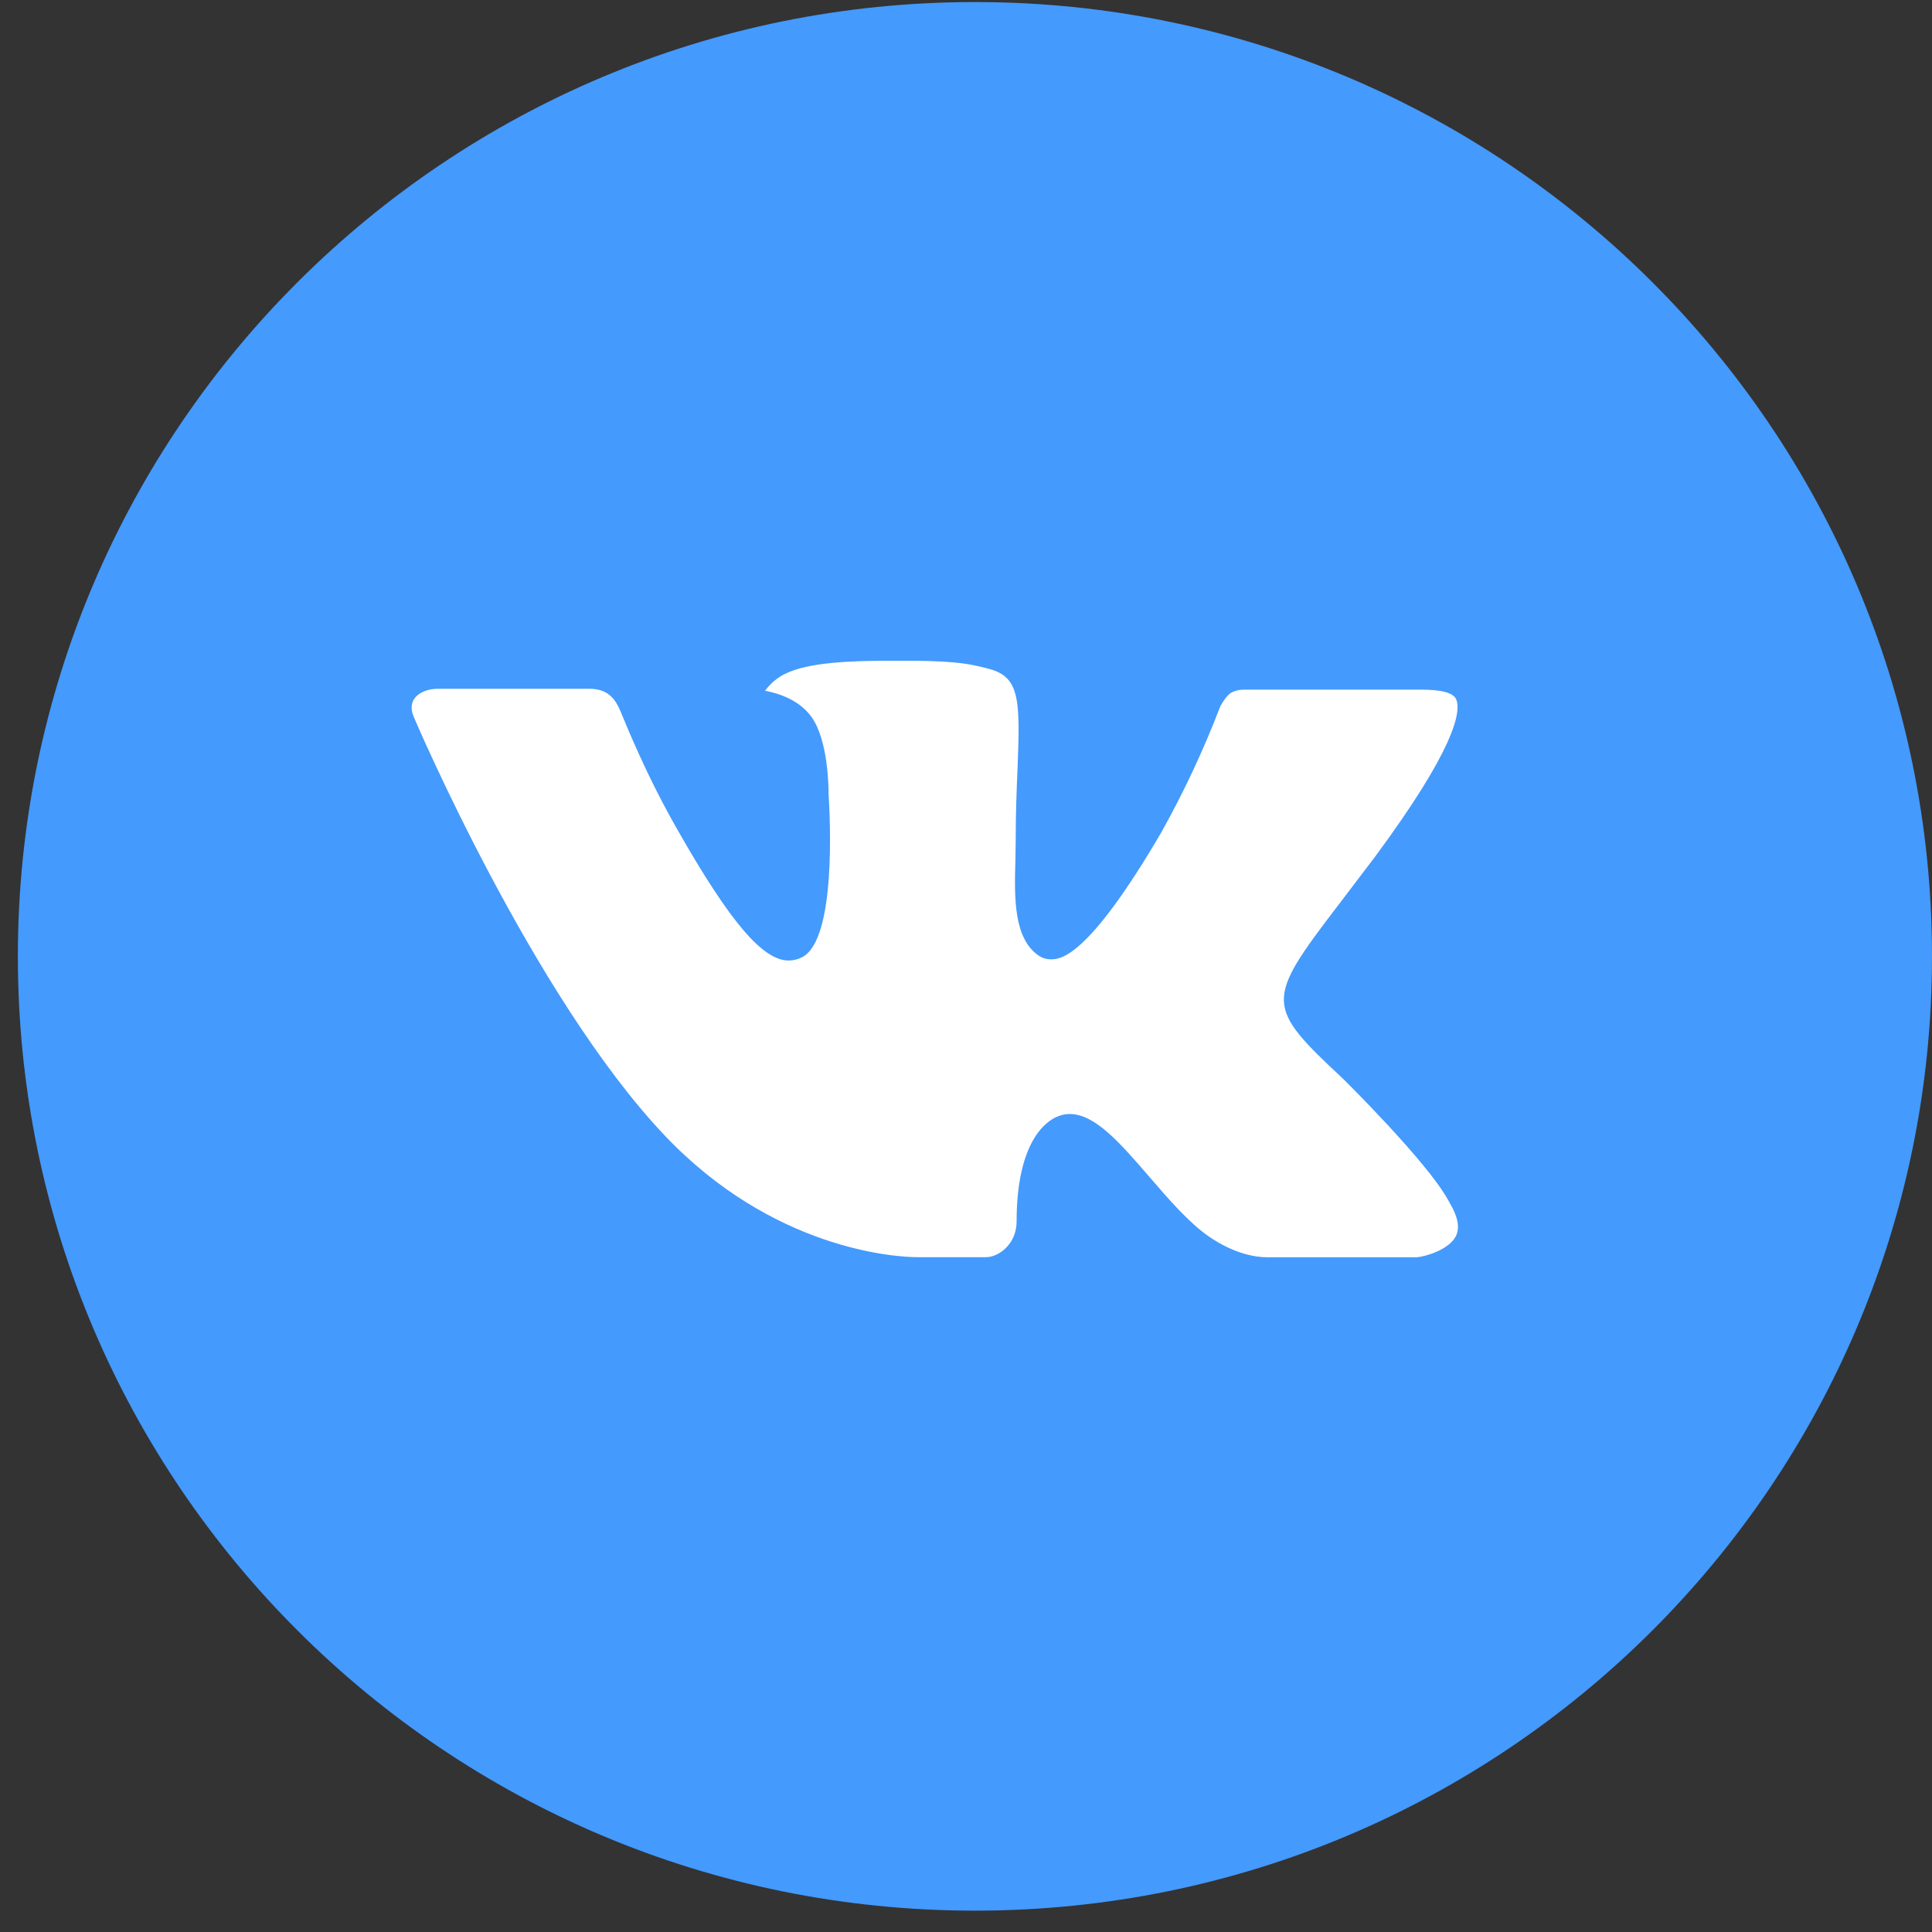
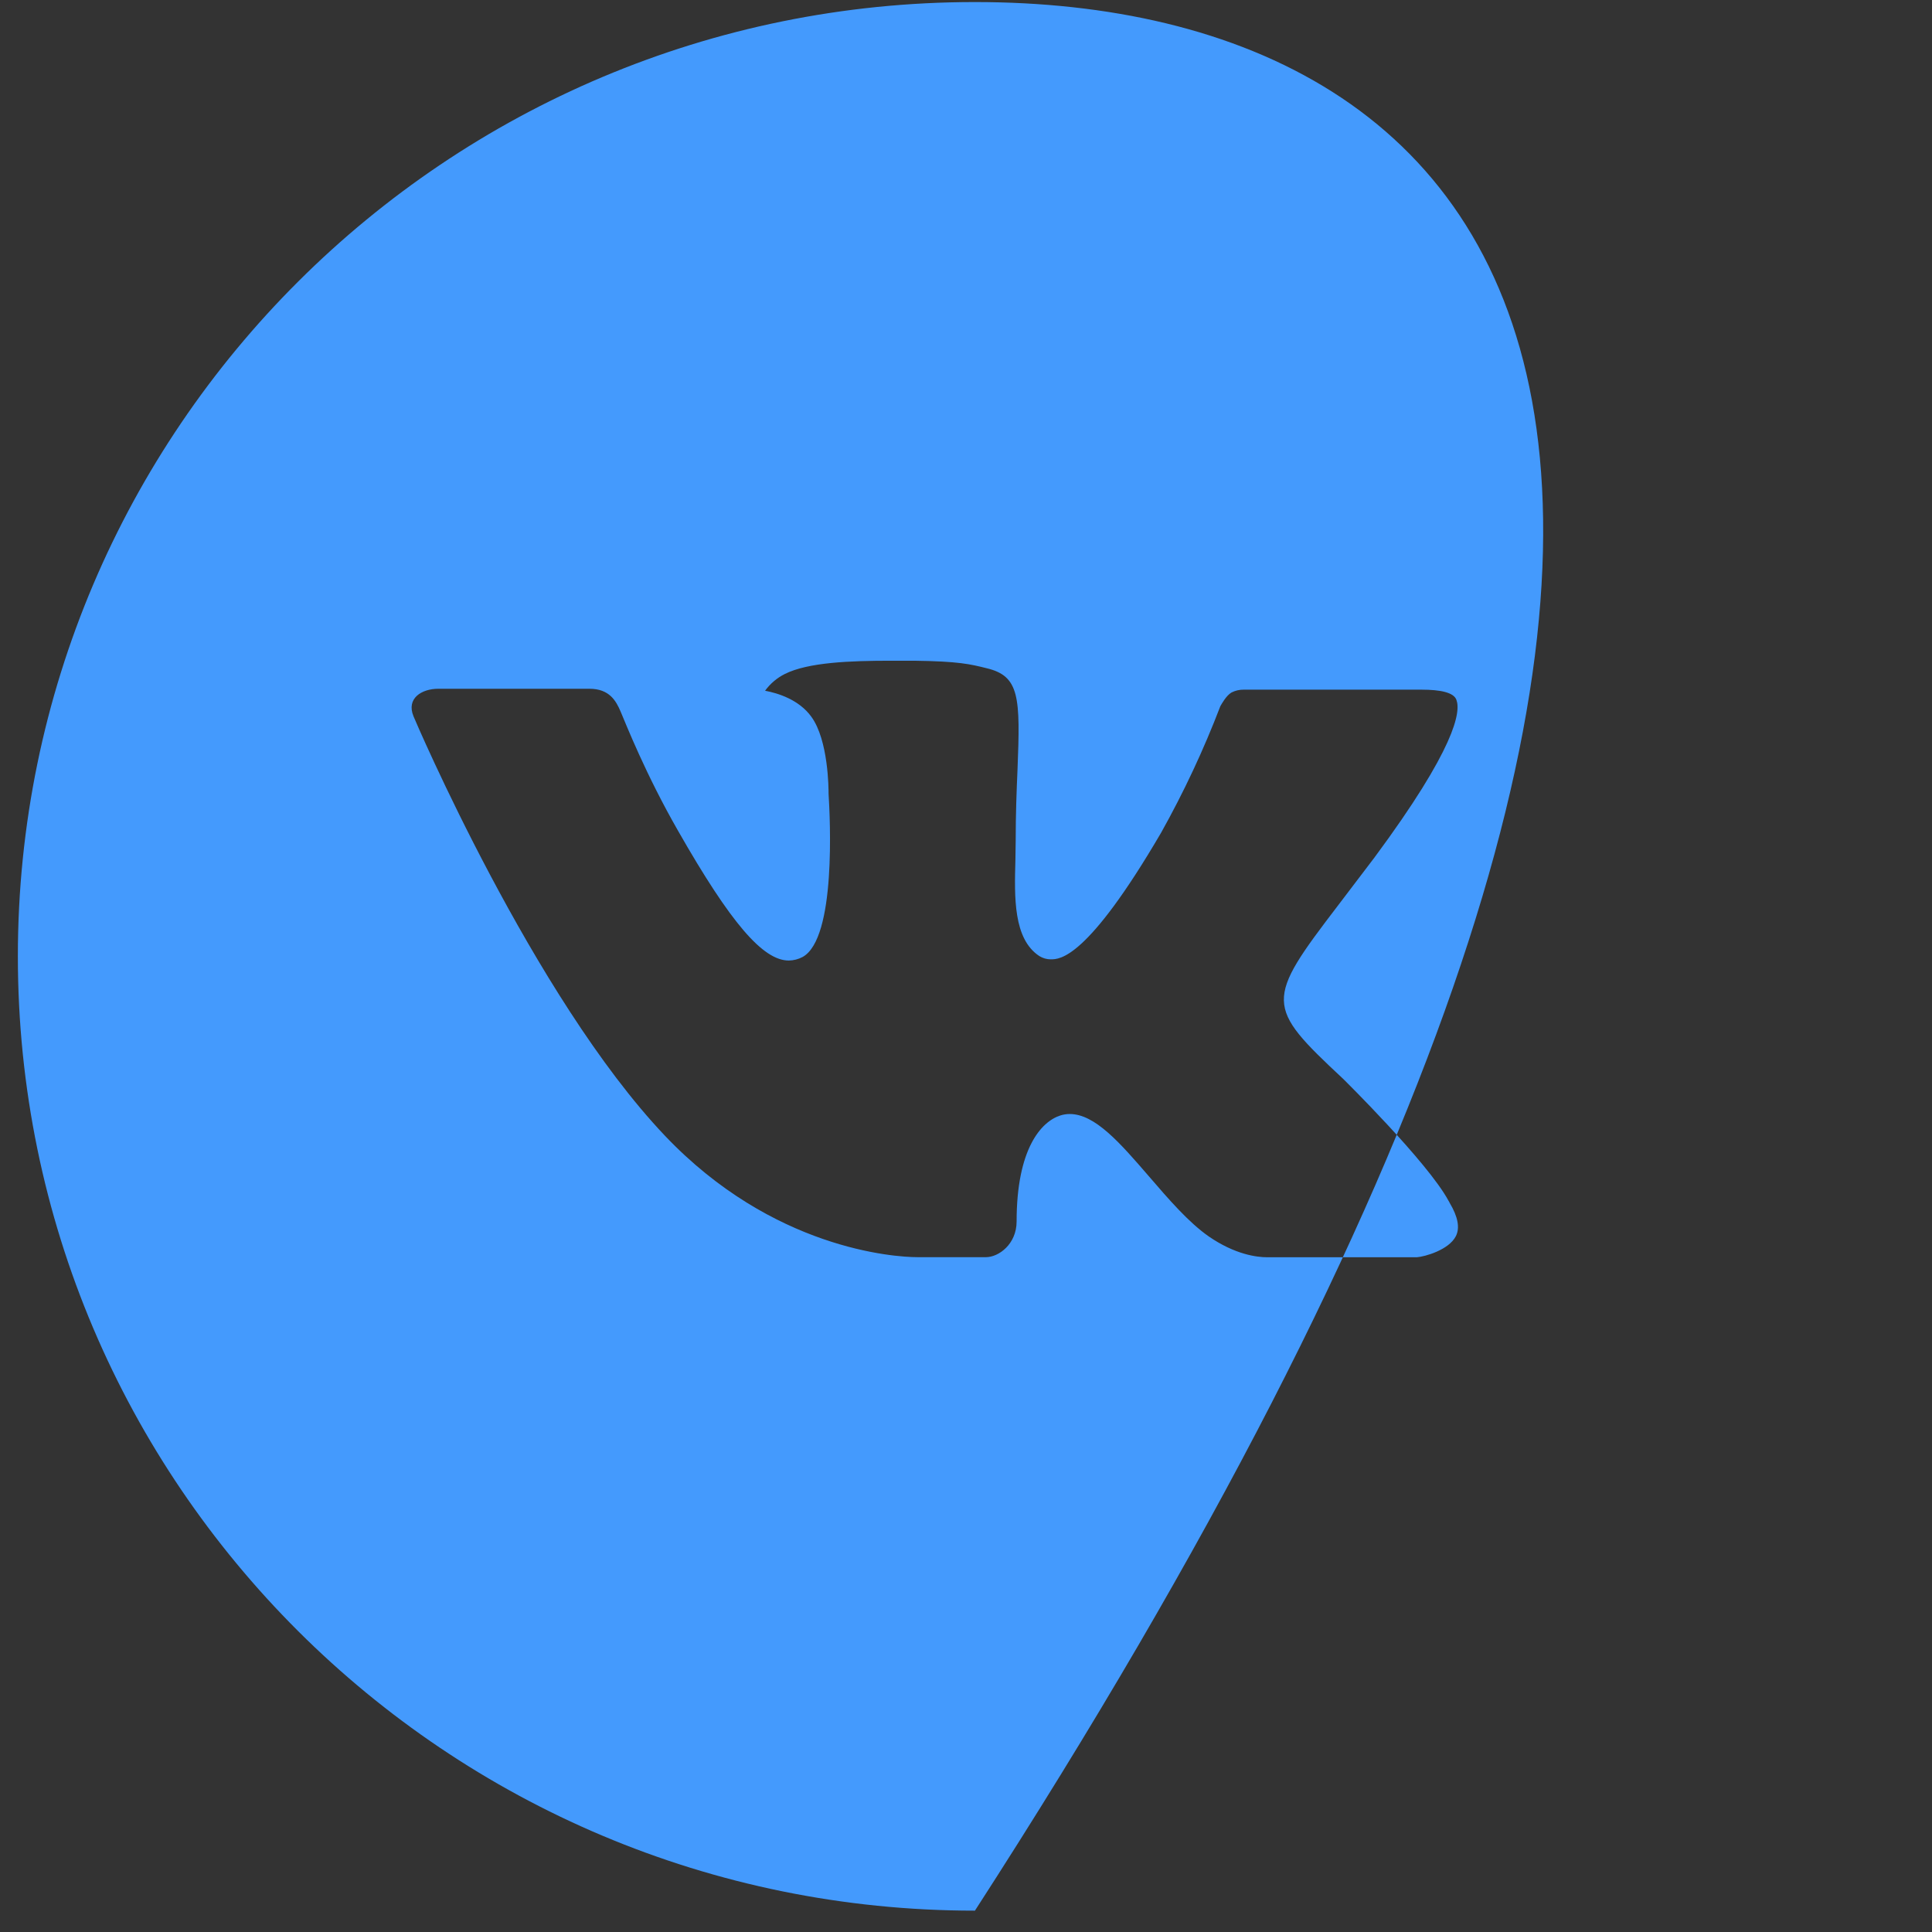
<svg xmlns="http://www.w3.org/2000/svg" width="82" height="82" viewBox="0 0 82 82" fill="none">
  <rect x="0" y="0" width="82" height="82" fill="#333333" stroke="none" />
-   <circle cx="41.379" cy="40.707" r="29.116" fill="white" />
-   <path d="M41.379 0.087C18.944 0.087 0.758 18.221 0.758 40.59C0.758 62.96 18.944 81.094 41.379 81.094C63.813 81.094 82 62.96 82 40.59C82 18.221 63.813 0.087 41.379 0.087ZM57.001 45.784C57.001 45.784 60.593 49.32 61.478 50.961C61.503 50.995 61.516 51.029 61.524 51.045C61.884 51.649 61.968 52.117 61.791 52.467C61.495 53.05 60.479 53.337 60.132 53.362H53.785C53.345 53.362 52.423 53.248 51.306 52.48C50.447 51.881 49.6 50.898 48.775 49.94C47.544 48.514 46.478 47.282 45.403 47.282C45.266 47.282 45.131 47.303 45.001 47.345C44.188 47.607 43.148 48.763 43.148 51.843C43.148 52.805 42.386 53.358 41.849 53.358H38.941C37.951 53.358 32.793 53.012 28.224 48.206C22.63 42.32 17.594 30.515 17.552 30.405C17.235 29.642 17.891 29.233 18.606 29.233H25.016C25.871 29.233 26.15 29.752 26.345 30.211C26.573 30.747 27.411 32.878 28.786 35.274C31.016 39.181 32.383 40.768 33.479 40.768C33.684 40.765 33.886 40.713 34.067 40.616C35.497 39.823 35.231 34.739 35.167 33.684C35.167 33.486 35.163 31.41 34.431 30.414C33.906 29.692 33.013 29.418 32.472 29.317C32.691 29.015 32.98 28.771 33.314 28.604C34.295 28.114 36.064 28.043 37.82 28.043H38.798C40.702 28.068 41.193 28.191 41.882 28.363C43.279 28.697 43.308 29.596 43.186 32.671C43.148 33.545 43.109 34.532 43.109 35.696C43.109 35.95 43.097 36.219 43.097 36.506C43.054 38.072 43.004 39.848 44.112 40.578C44.257 40.668 44.424 40.717 44.595 40.717C44.98 40.717 46.139 40.717 49.279 35.346C50.247 33.617 51.088 31.821 51.796 29.971C51.86 29.861 52.046 29.524 52.266 29.393C52.428 29.31 52.608 29.268 52.791 29.271H60.327C61.148 29.271 61.71 29.393 61.816 29.709C62.002 30.211 61.782 31.743 58.342 36.388L56.806 38.409C53.688 42.485 53.688 42.692 57.001 45.784Z" fill="#449AFD" />
+   <path d="M41.379 0.087C18.944 0.087 0.758 18.221 0.758 40.59C0.758 62.96 18.944 81.094 41.379 81.094C82 18.221 63.813 0.087 41.379 0.087ZM57.001 45.784C57.001 45.784 60.593 49.32 61.478 50.961C61.503 50.995 61.516 51.029 61.524 51.045C61.884 51.649 61.968 52.117 61.791 52.467C61.495 53.05 60.479 53.337 60.132 53.362H53.785C53.345 53.362 52.423 53.248 51.306 52.48C50.447 51.881 49.6 50.898 48.775 49.94C47.544 48.514 46.478 47.282 45.403 47.282C45.266 47.282 45.131 47.303 45.001 47.345C44.188 47.607 43.148 48.763 43.148 51.843C43.148 52.805 42.386 53.358 41.849 53.358H38.941C37.951 53.358 32.793 53.012 28.224 48.206C22.63 42.32 17.594 30.515 17.552 30.405C17.235 29.642 17.891 29.233 18.606 29.233H25.016C25.871 29.233 26.15 29.752 26.345 30.211C26.573 30.747 27.411 32.878 28.786 35.274C31.016 39.181 32.383 40.768 33.479 40.768C33.684 40.765 33.886 40.713 34.067 40.616C35.497 39.823 35.231 34.739 35.167 33.684C35.167 33.486 35.163 31.41 34.431 30.414C33.906 29.692 33.013 29.418 32.472 29.317C32.691 29.015 32.98 28.771 33.314 28.604C34.295 28.114 36.064 28.043 37.82 28.043H38.798C40.702 28.068 41.193 28.191 41.882 28.363C43.279 28.697 43.308 29.596 43.186 32.671C43.148 33.545 43.109 34.532 43.109 35.696C43.109 35.95 43.097 36.219 43.097 36.506C43.054 38.072 43.004 39.848 44.112 40.578C44.257 40.668 44.424 40.717 44.595 40.717C44.98 40.717 46.139 40.717 49.279 35.346C50.247 33.617 51.088 31.821 51.796 29.971C51.86 29.861 52.046 29.524 52.266 29.393C52.428 29.31 52.608 29.268 52.791 29.271H60.327C61.148 29.271 61.71 29.393 61.816 29.709C62.002 30.211 61.782 31.743 58.342 36.388L56.806 38.409C53.688 42.485 53.688 42.692 57.001 45.784Z" fill="#449AFD" />
</svg>